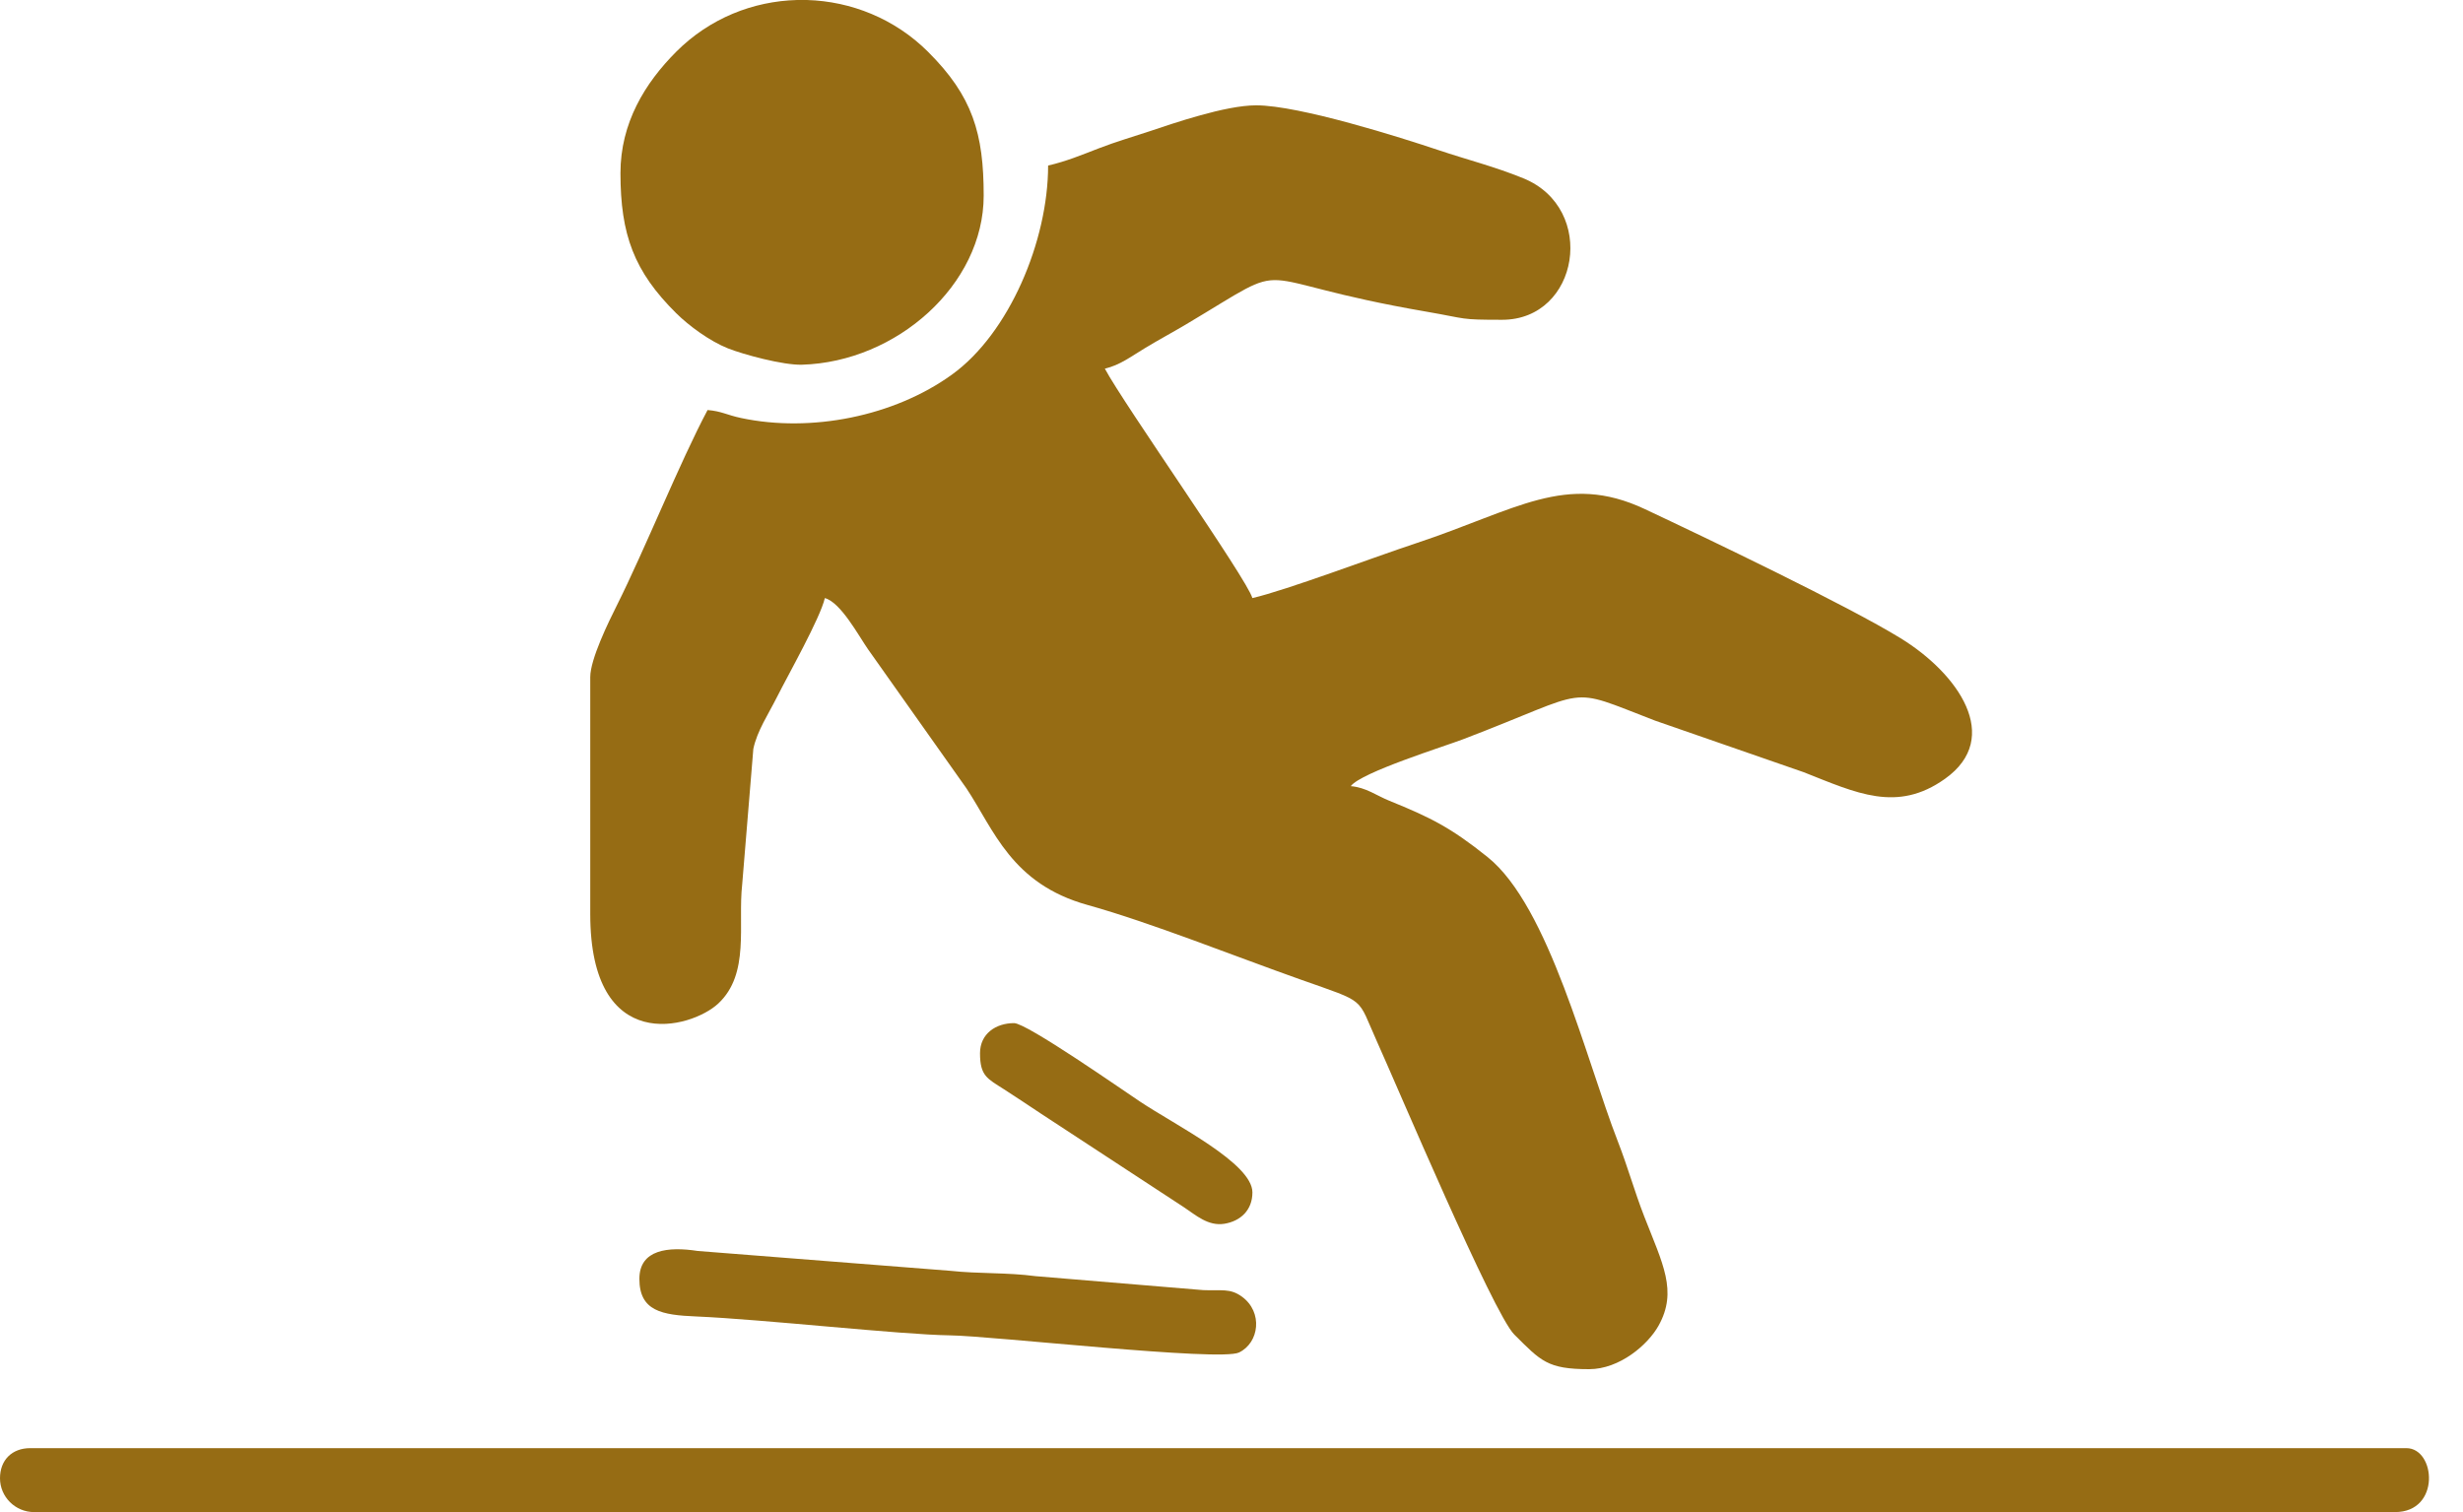
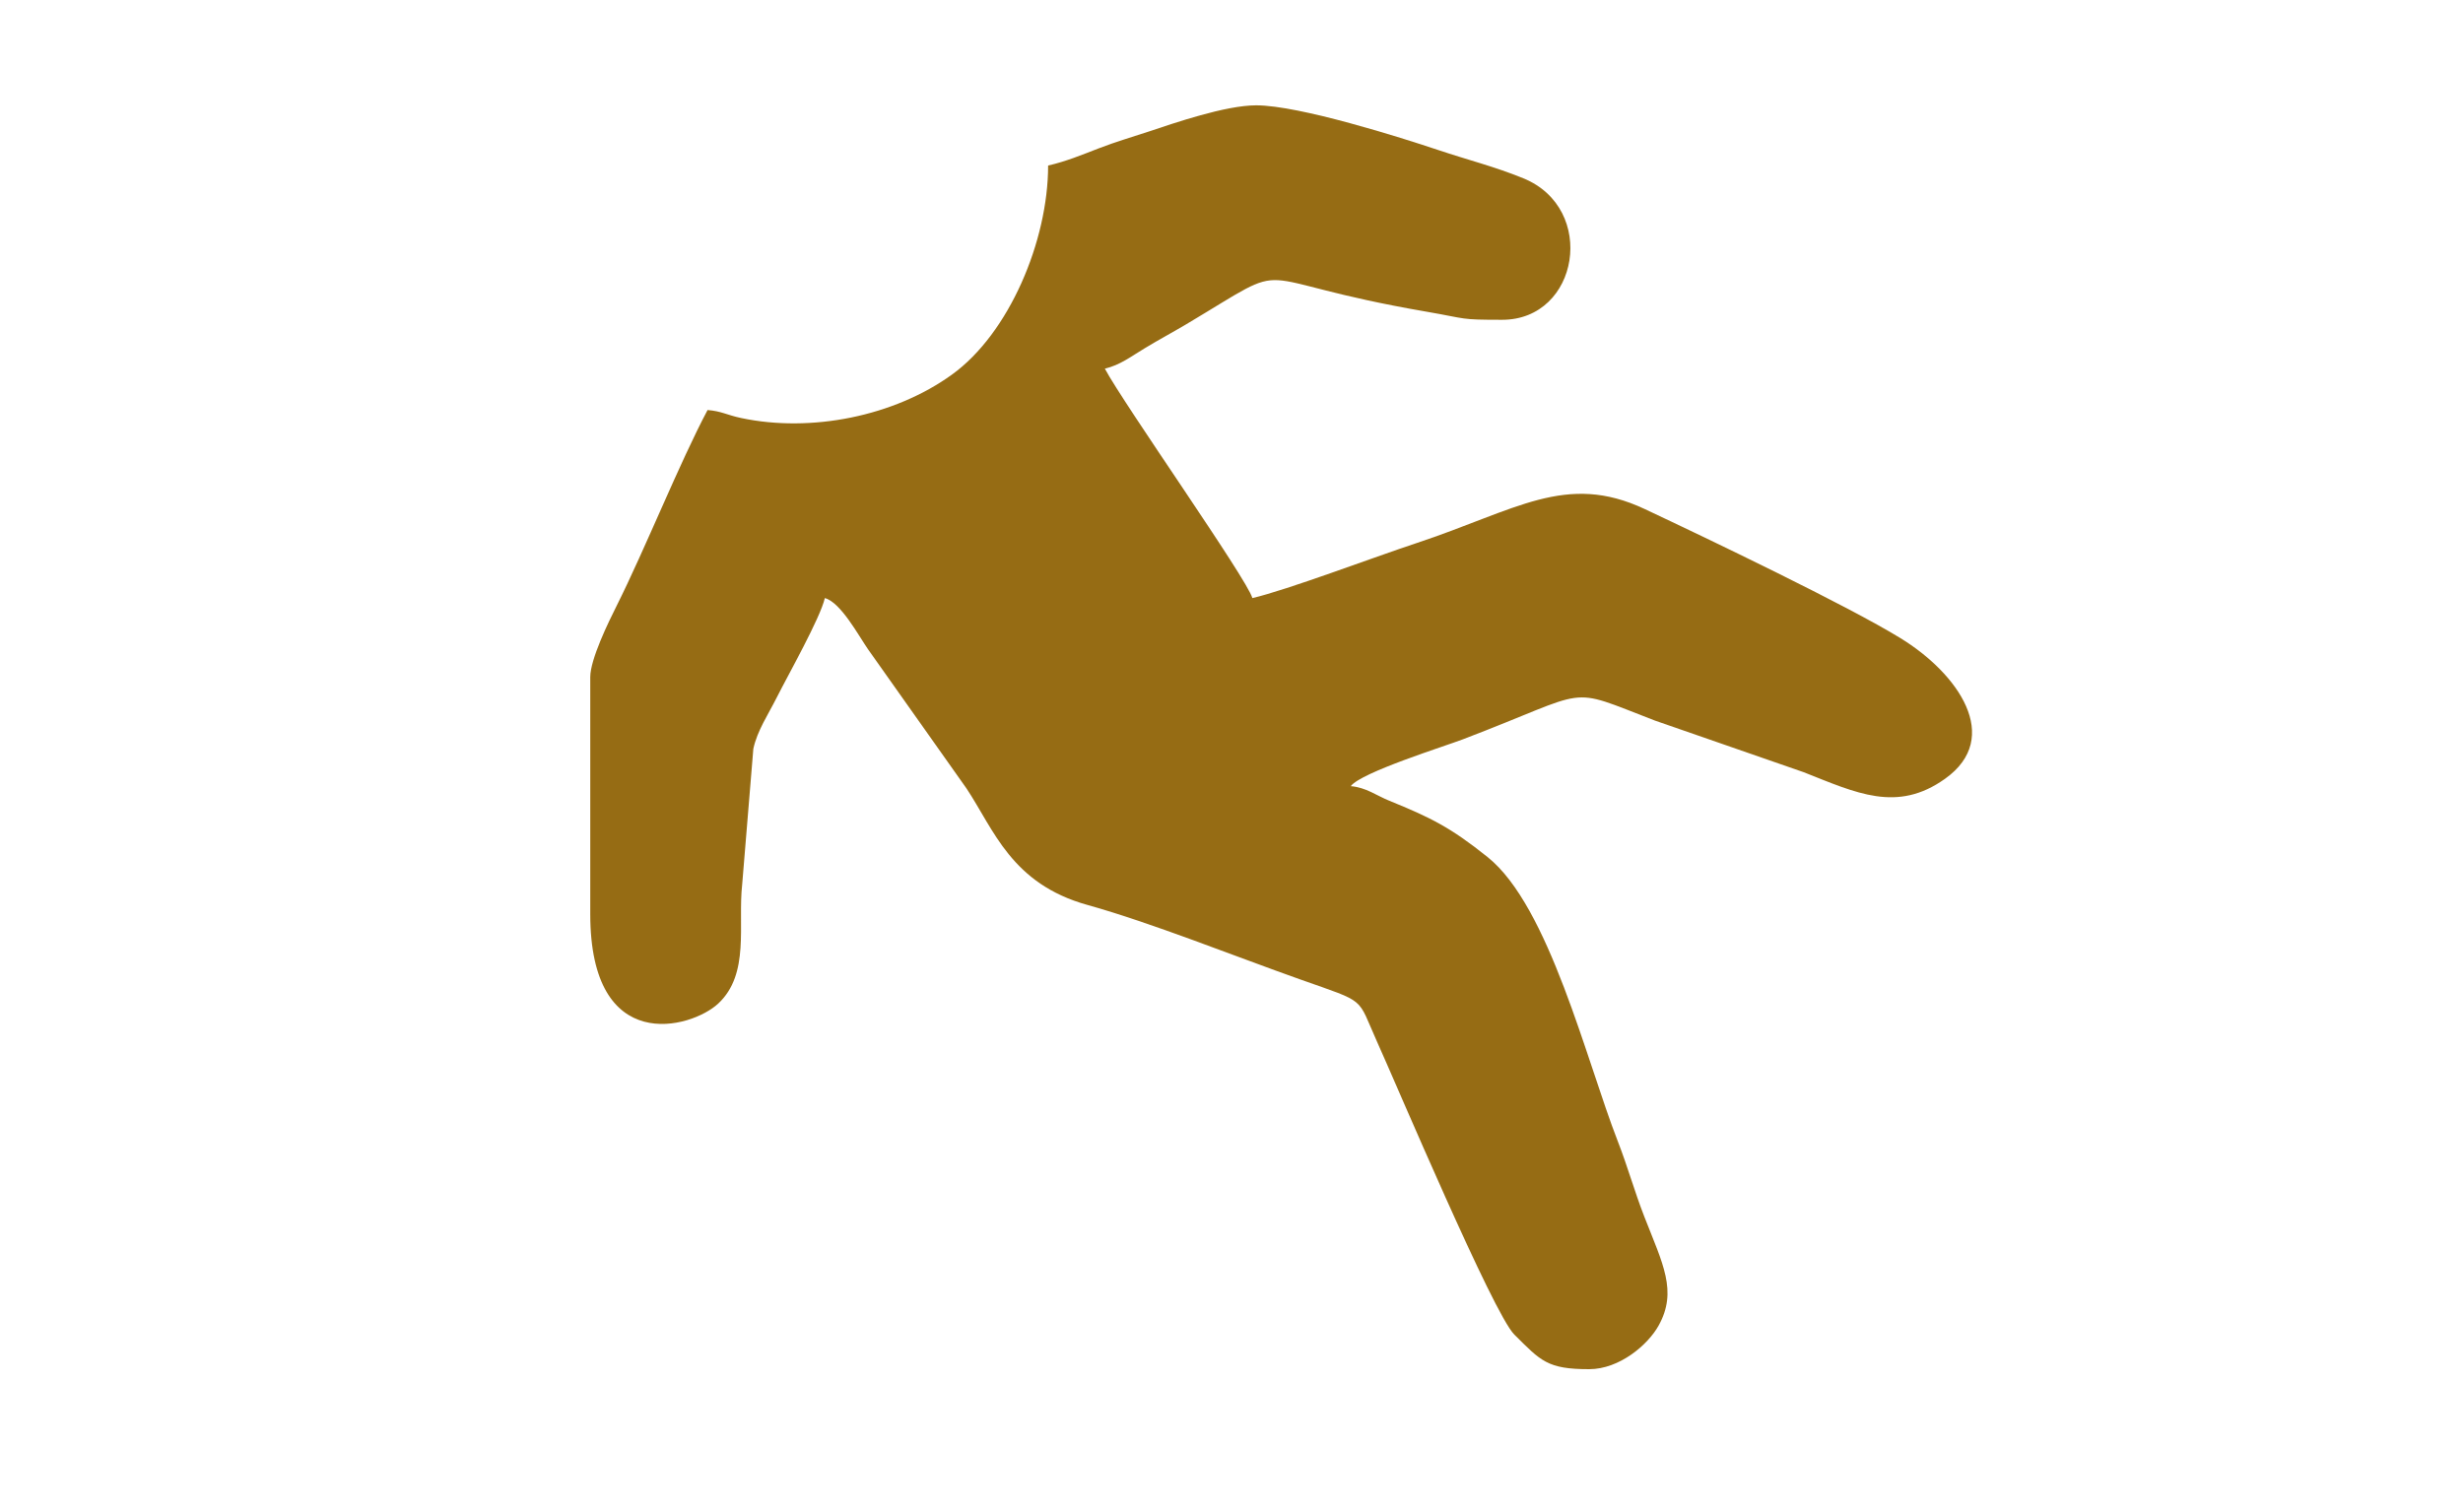
<svg xmlns="http://www.w3.org/2000/svg" width="57" height="35" viewBox="0 0 57 35" fill="none">
  <path fill-rule="evenodd" clip-rule="evenodd" d="M24.256 3.832C24.256 5.575 23.356 7.715 22.03 8.671C20.692 9.638 18.768 10.019 17.152 9.676C16.817 9.605 16.698 9.517 16.375 9.491C15.735 10.694 14.936 12.691 14.273 14.018C14.084 14.394 13.66 15.26 13.66 15.672V21.157C13.66 24.453 15.995 23.812 16.621 23.23C17.361 22.541 17.072 21.401 17.176 20.473L17.434 17.335C17.52 16.92 17.785 16.526 17.98 16.137C18.243 15.615 18.981 14.31 19.089 13.844C19.458 13.942 19.873 14.72 20.088 15.028L22.366 18.248C23.001 19.205 23.406 20.458 25.168 20.947C26.624 21.352 28.602 22.144 30.089 22.67C31.657 23.226 31.392 23.057 31.871 24.119C32.324 25.121 34.558 30.407 35.044 30.89C35.662 31.505 35.81 31.692 36.777 31.692C37.481 31.692 38.141 31.125 38.386 30.68C38.827 29.883 38.479 29.254 38.053 28.16C37.818 27.556 37.676 27.024 37.44 26.418C36.708 24.538 35.852 20.98 34.426 19.838C33.574 19.155 33.115 18.926 32.148 18.533C31.857 18.416 31.617 18.227 31.26 18.197C31.496 17.878 33.44 17.272 33.85 17.115C36.908 15.95 36.189 15.867 38.302 16.68L41.742 17.874C42.961 18.355 43.901 18.819 45.012 18.027C46.357 17.07 45.31 15.587 43.985 14.773C42.75 14.014 39.544 12.479 38.062 11.782C36.238 10.926 35.087 11.807 32.782 12.571C31.789 12.899 29.777 13.66 28.983 13.844C28.866 13.407 26.011 9.363 25.569 8.533C25.924 8.45 26.18 8.248 26.494 8.06C26.836 7.853 27.094 7.718 27.435 7.516C30.113 5.924 28.623 6.461 33.022 7.216C33.977 7.381 33.761 7.402 34.763 7.402C36.547 7.402 36.969 4.826 35.254 4.127C34.571 3.849 33.986 3.708 33.285 3.473C32.445 3.191 30.07 2.438 29.071 2.438C28.361 2.438 27.171 2.849 26.609 3.037C26.2 3.173 25.843 3.274 25.43 3.433C25.024 3.59 24.678 3.734 24.256 3.832Z" fill="#966C14" />
-   <path fill-rule="evenodd" clip-rule="evenodd" d="M0 34.217C0 34.648 0.355 35 0.788 35H55.426C56.49 35 56.369 33.52 55.689 33.52H0.7C0.277 33.52 0 33.796 0 34.217Z" fill="#966C14" />
-   <path fill-rule="evenodd" clip-rule="evenodd" d="M14.359 4.006C14.359 5.43 14.673 6.283 15.649 7.25C15.944 7.542 16.424 7.895 16.845 8.063C17.201 8.205 18.121 8.454 18.557 8.442C20.749 8.379 22.765 6.593 22.765 4.528C22.765 3.095 22.513 2.229 21.474 1.196C20.706 0.432 19.696 0.03 18.675 0H18.446C17.431 0.027 16.424 0.422 15.65 1.197C14.924 1.924 14.359 2.849 14.359 4.006Z" fill="#966C14" />
-   <path fill-rule="evenodd" clip-rule="evenodd" d="M14.797 29.602C14.797 30.349 15.318 30.439 16.111 30.472C17.657 30.538 20.835 30.893 21.977 30.909C22.978 30.922 28.228 31.52 28.674 31.306C29.142 31.081 29.234 30.373 28.742 30.014C28.467 29.813 28.267 29.88 27.845 29.862L23.966 29.539C23.299 29.45 22.664 29.488 21.99 29.415L16.147 28.956C15.468 28.851 14.797 28.918 14.797 29.602Z" fill="#966C14" />
-   <path fill-rule="evenodd" clip-rule="evenodd" d="M22.68 24.378C22.68 24.909 22.849 24.965 23.239 25.216C23.552 25.417 23.795 25.582 24.081 25.771L27.407 27.949C27.674 28.127 27.96 28.385 28.331 28.327C28.708 28.267 28.984 28.012 28.984 27.6C28.984 26.926 27.206 26.048 26.375 25.493C25.982 25.232 23.764 23.682 23.468 23.682C23.045 23.682 22.68 23.929 22.68 24.378Z" fill="#966C14" />
</svg>